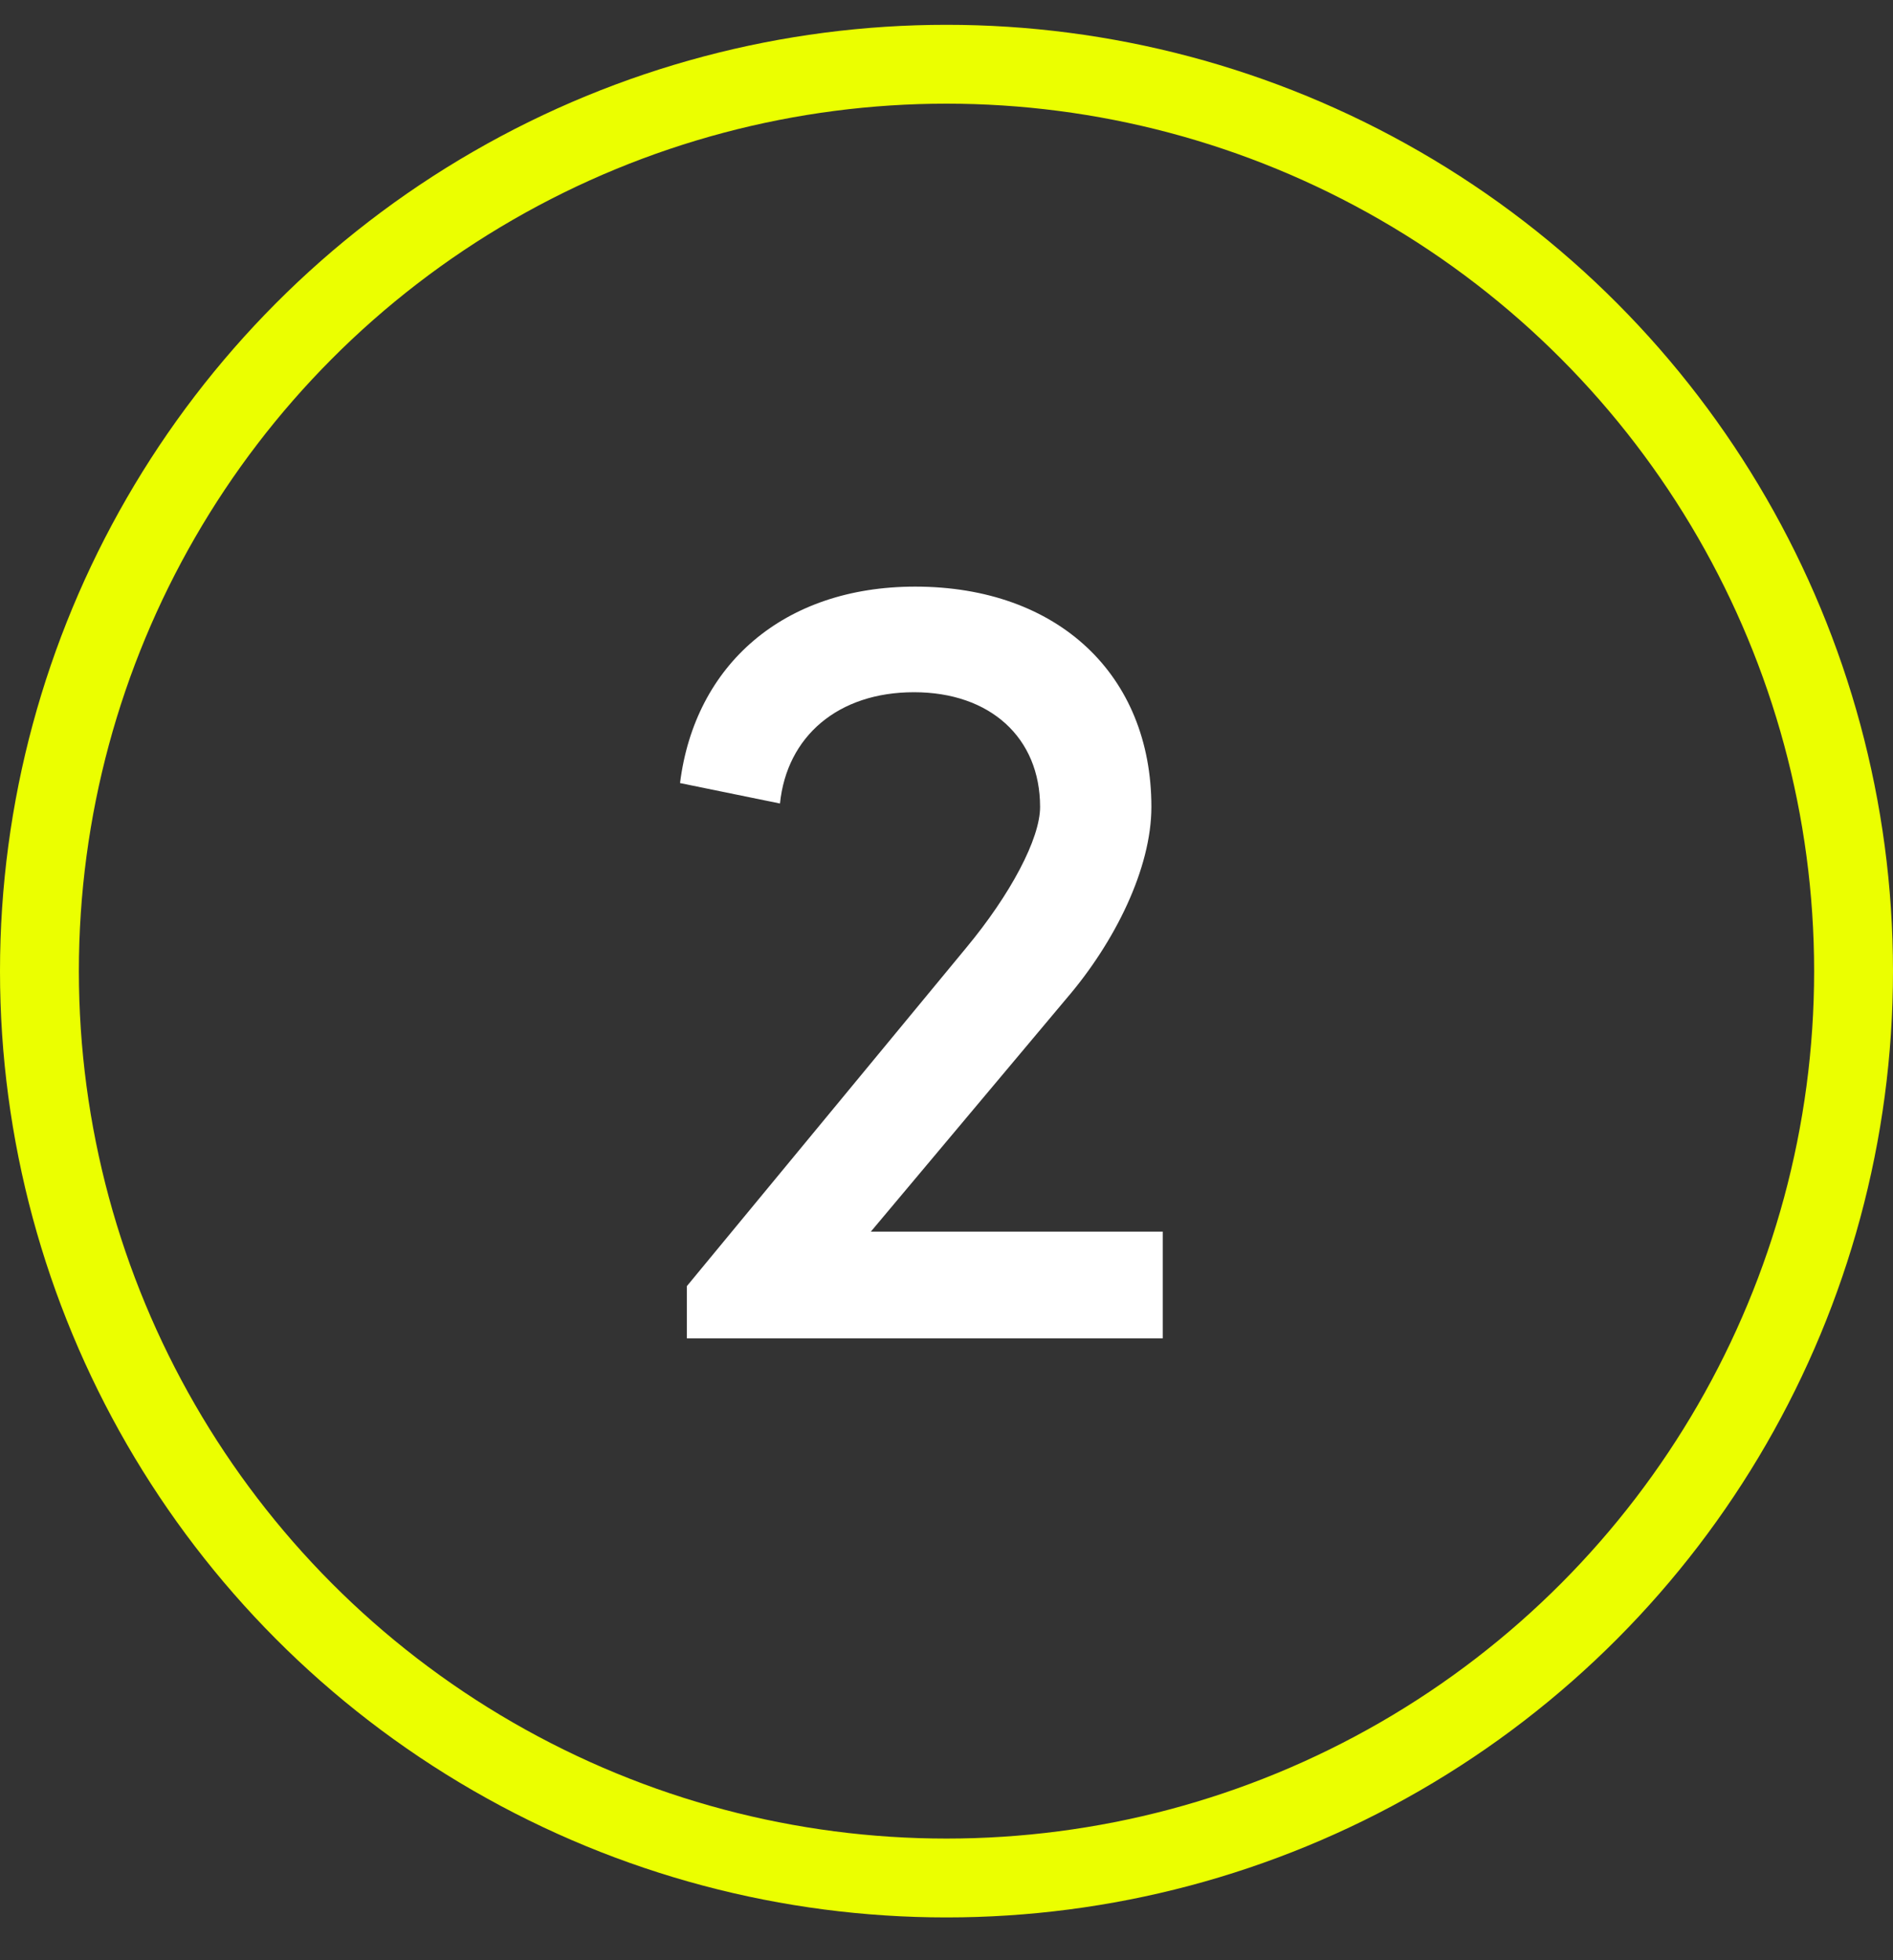
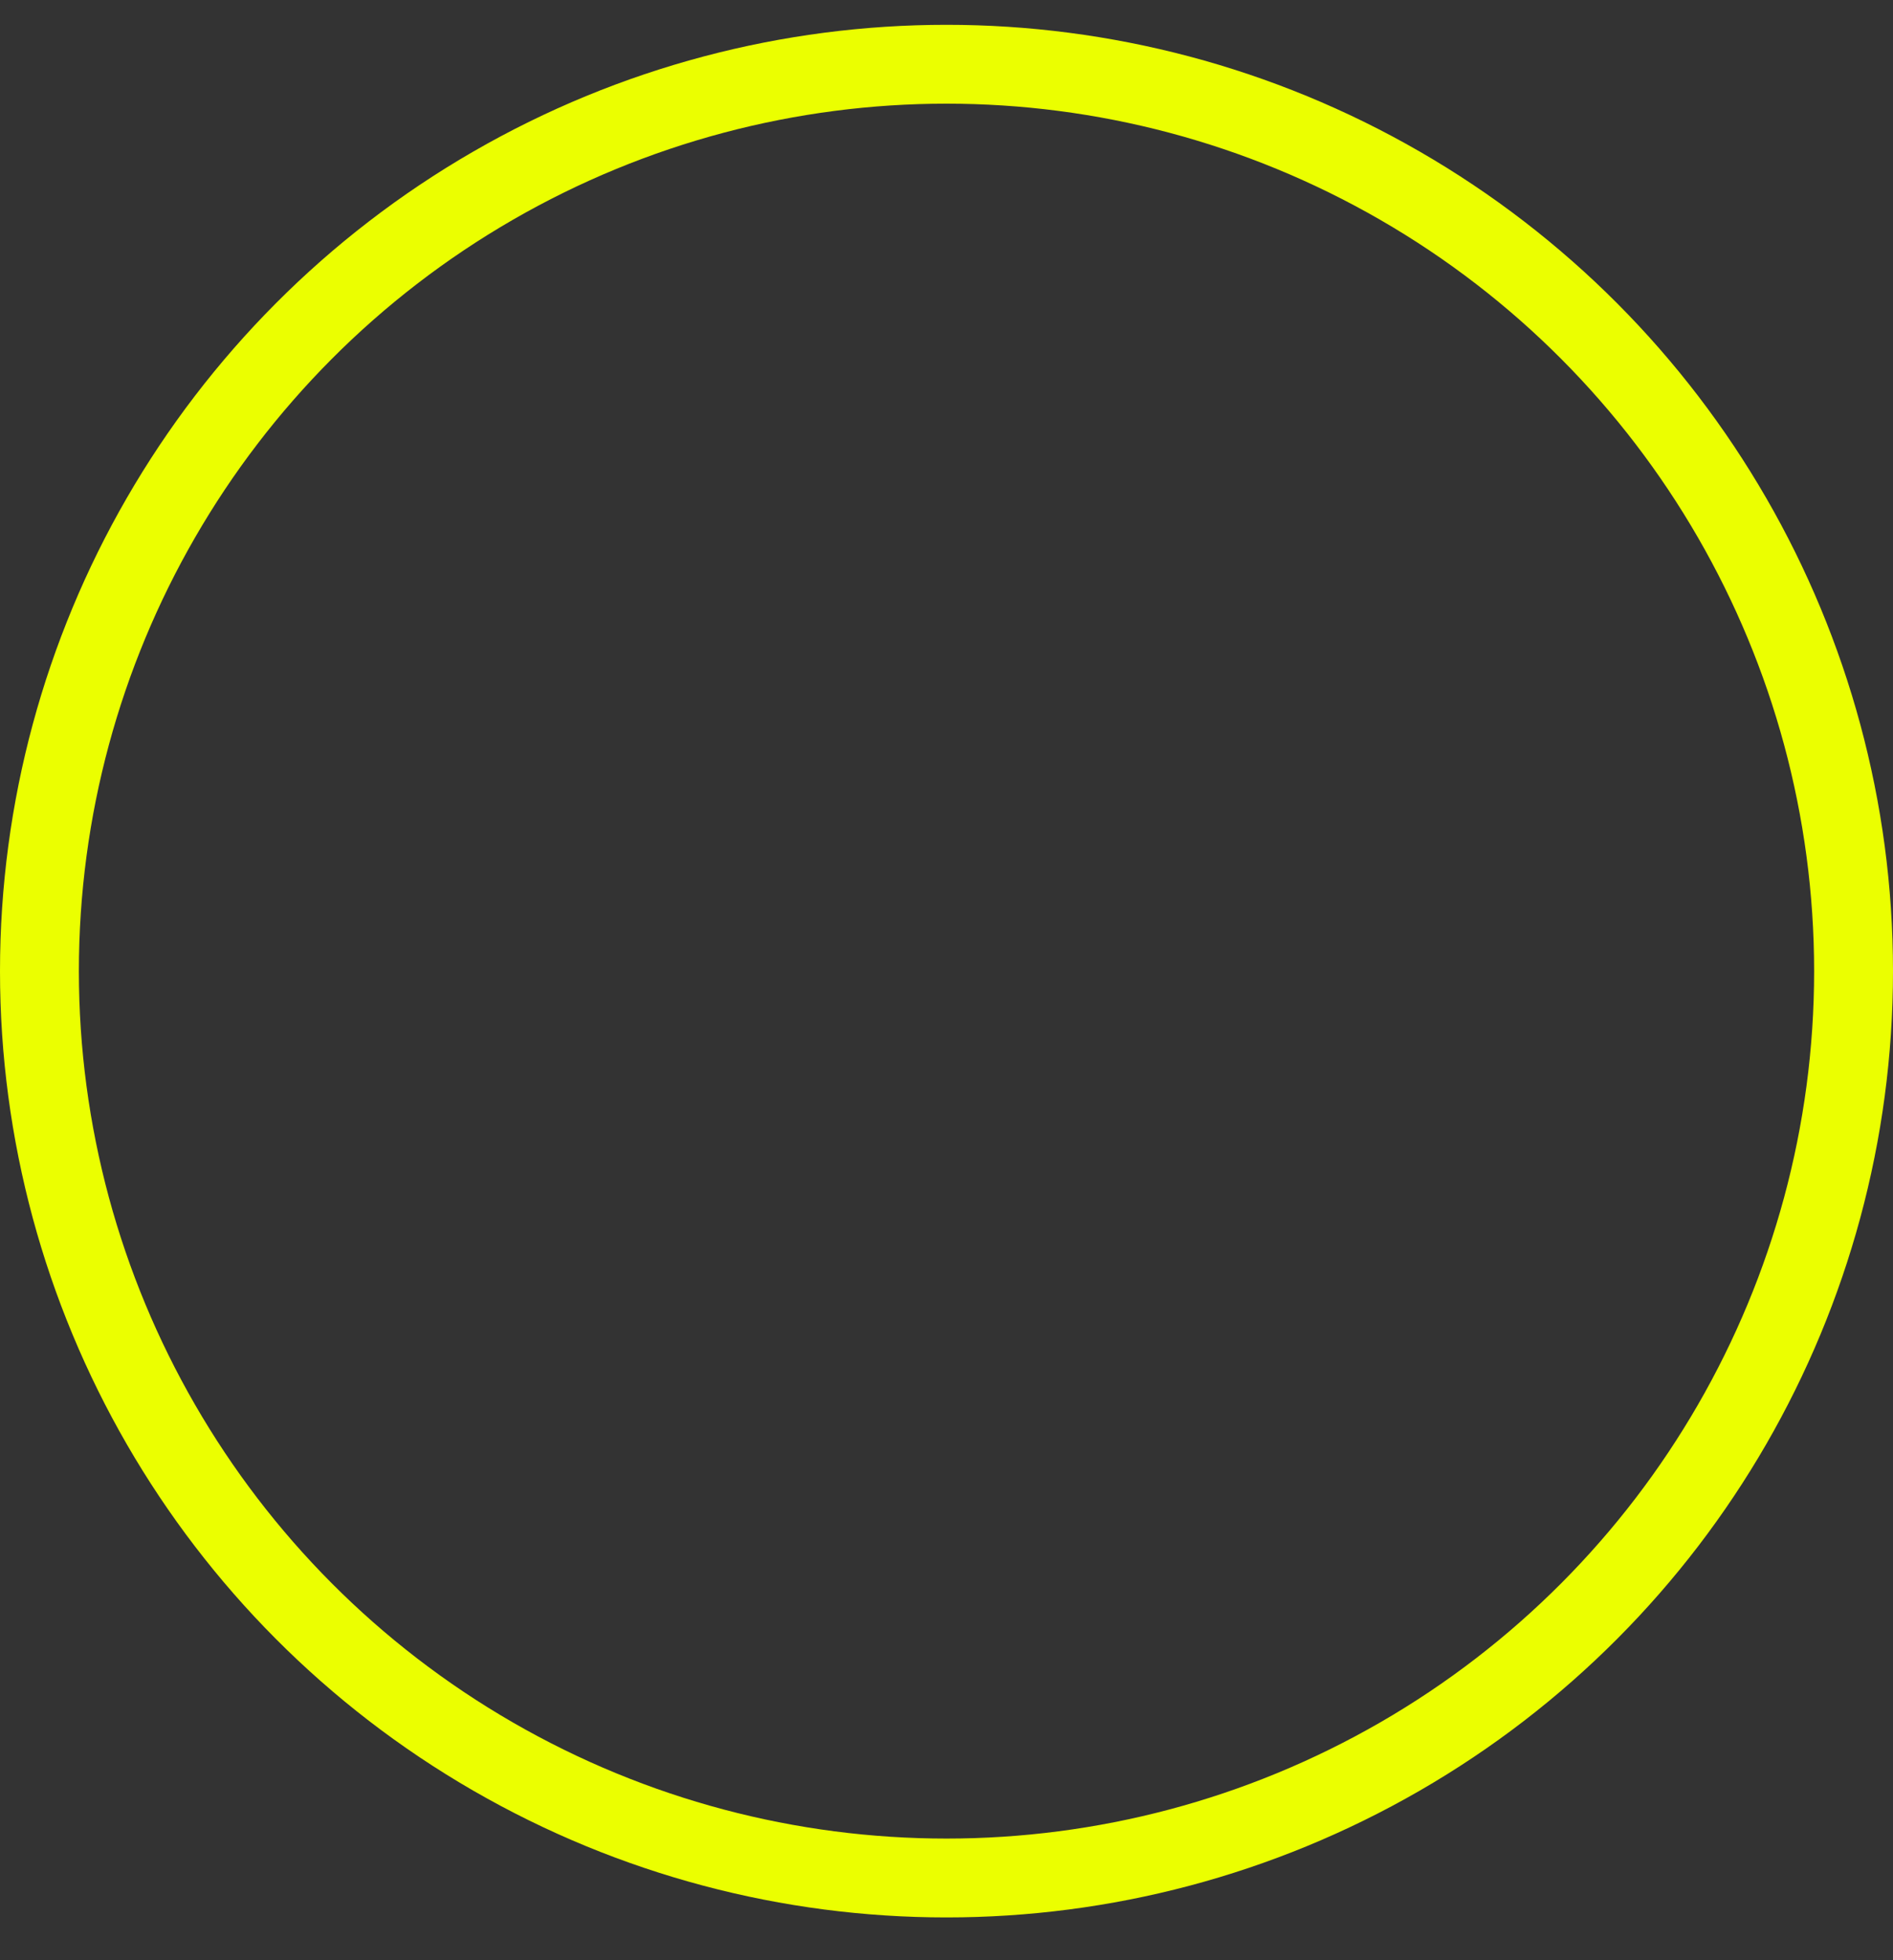
<svg xmlns="http://www.w3.org/2000/svg" width="84" height="87" viewBox="0 0 84 87" fill="none">
  <rect x="0" y="0" width="84" height="87" fill="#333333" stroke="none" />
-   <path d="M47.312 44.331C49.479 41.811 51.092 38.535 51.092 35.813C51.092 29.967 46.959 26.036 40.609 26.036C34.763 26.036 30.831 29.513 30.176 34.755L34.611 35.662C34.914 32.688 37.182 30.723 40.559 30.723C43.935 30.723 46.153 32.739 46.153 35.813C46.153 37.224 44.843 39.694 42.877 42.063L30.479 57.082V59.4H51.596V54.663H38.643L47.312 44.331Z" fill="white" />
  <circle cx="42" cy="43.101" r="40.25" stroke="#EBFF00" stroke-width="3.5" />
</svg>